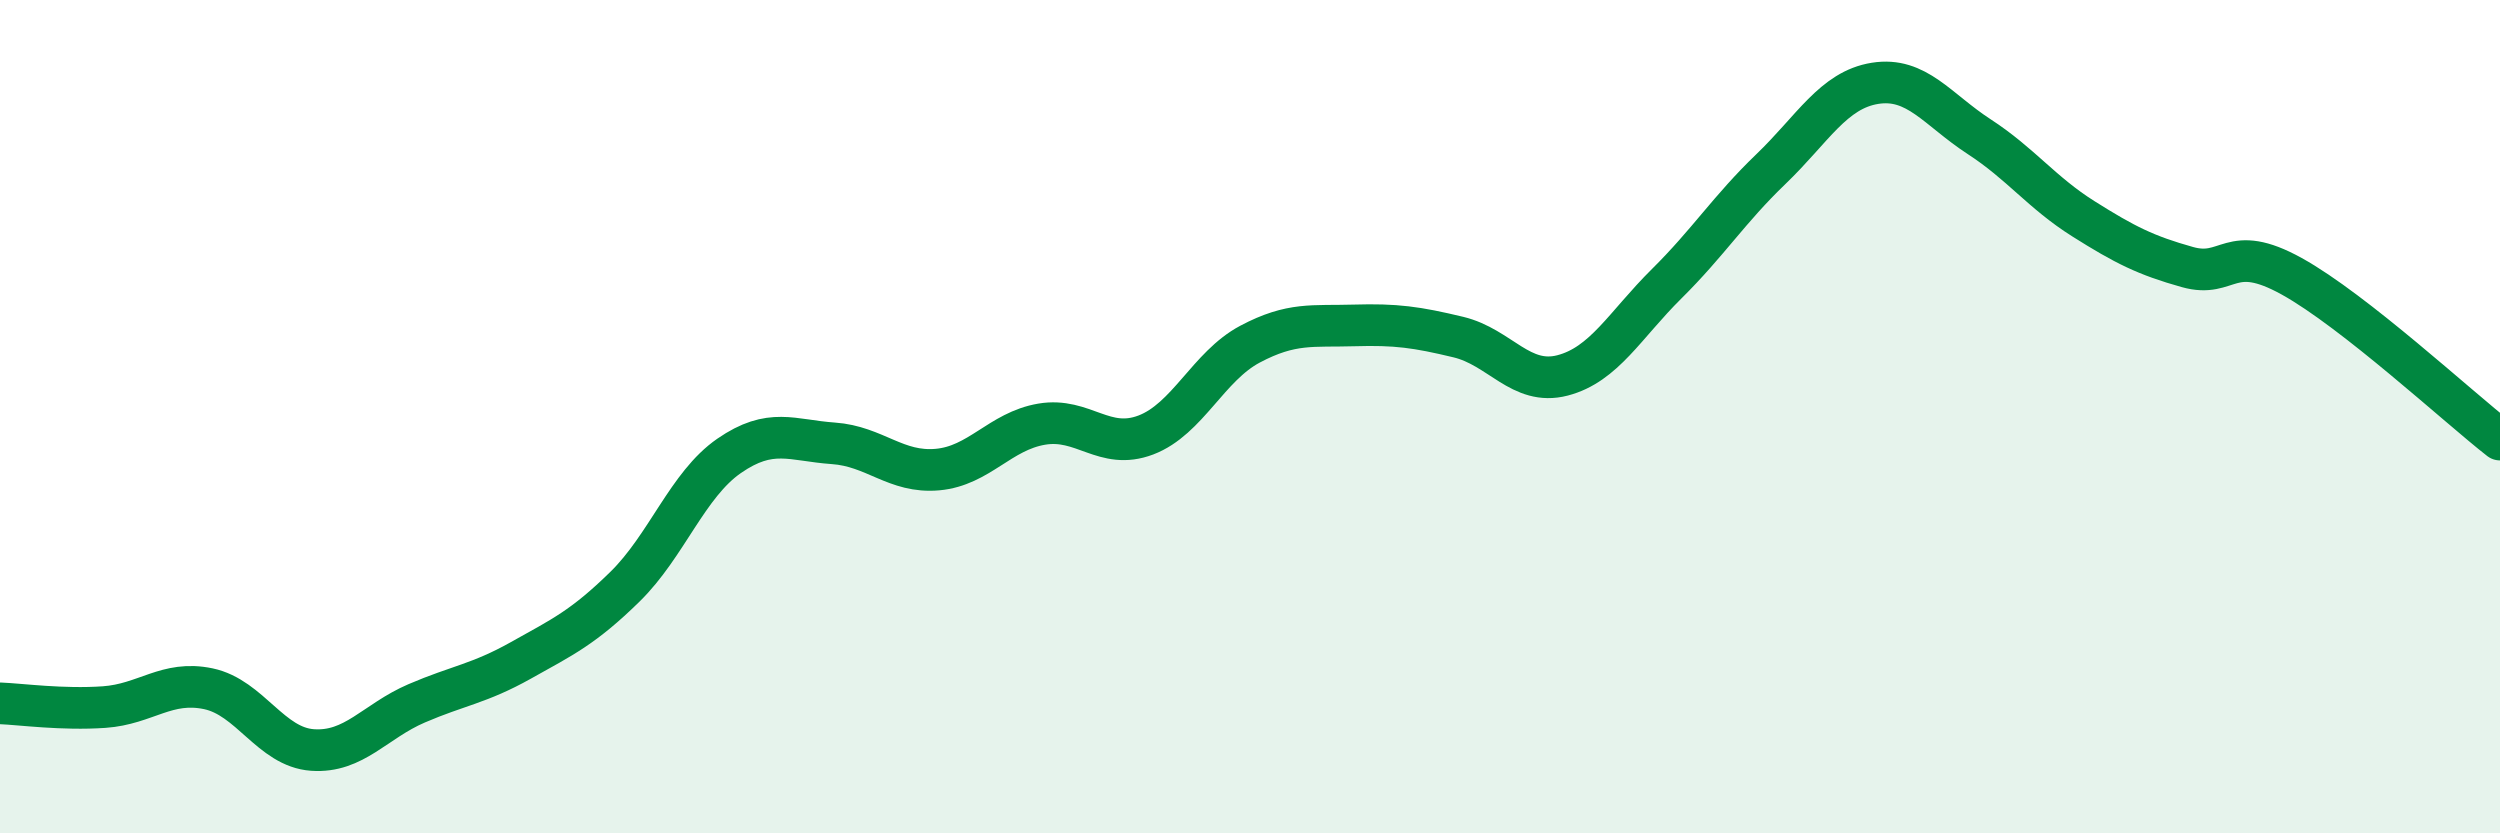
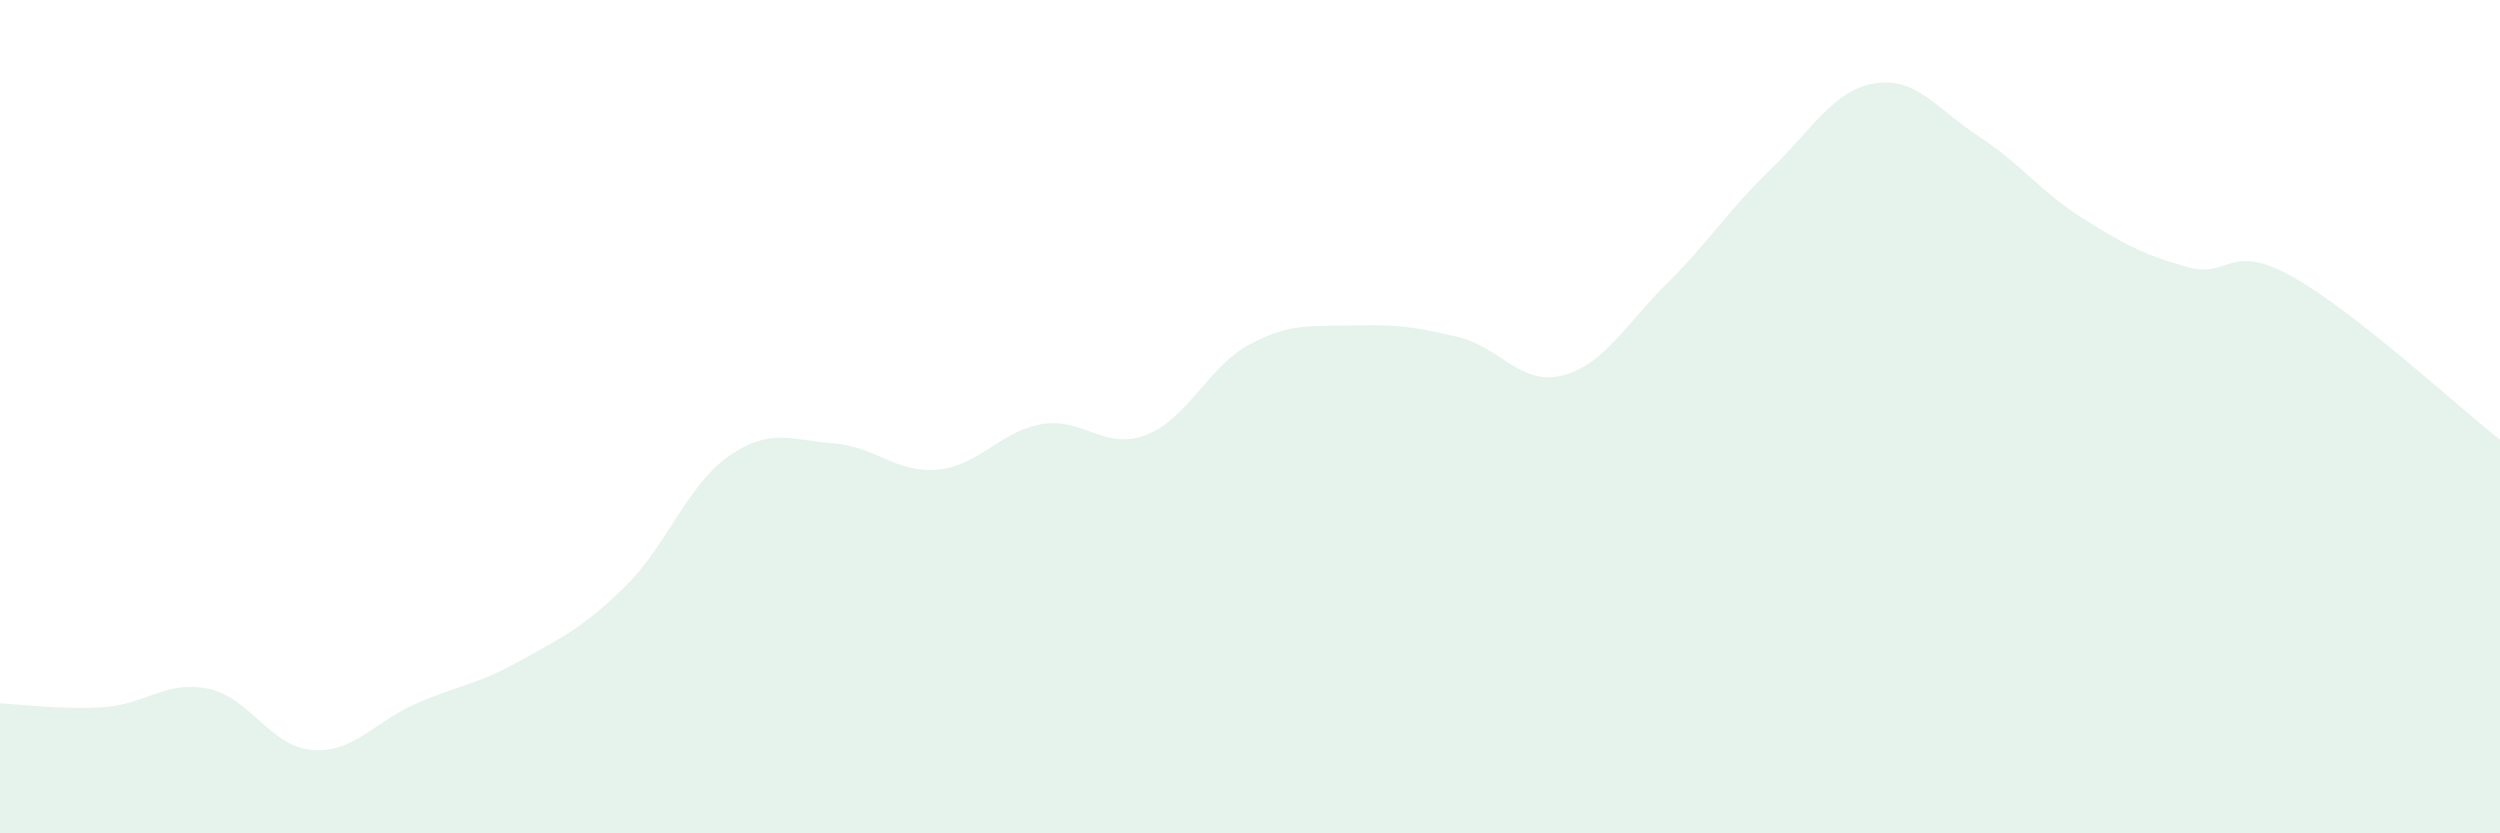
<svg xmlns="http://www.w3.org/2000/svg" width="60" height="20" viewBox="0 0 60 20">
  <path d="M 0,16.88 C 0.5,16.9 1.5,17.04 2.5,16.97 C 3.5,16.9 4,16.32 5,16.53 C 6,16.74 6.5,17.93 7.5,18 C 8.5,18.07 9,17.31 10,16.88 C 11,16.45 11.5,16.41 12.5,15.85 C 13.5,15.29 14,15.06 15,14.08 C 16,13.1 16.5,11.63 17.5,10.94 C 18.5,10.25 19,10.57 20,10.64 C 21,10.71 21.5,11.36 22.5,11.27 C 23.5,11.18 24,10.35 25,10.18 C 26,10.01 26.5,10.82 27.5,10.44 C 28.5,10.06 29,8.79 30,8.26 C 31,7.73 31.5,7.84 32.5,7.81 C 33.5,7.78 34,7.85 35,8.09 C 36,8.33 36.5,9.27 37.5,9.01 C 38.5,8.75 39,7.8 40,6.81 C 41,5.82 41.5,5.02 42.5,4.06 C 43.5,3.1 44,2.16 45,2 C 46,1.84 46.5,2.63 47.5,3.28 C 48.5,3.93 49,4.62 50,5.25 C 51,5.88 51.5,6.13 52.5,6.41 C 53.5,6.69 53.5,5.8 55,6.63 C 56.5,7.46 59,9.77 60,10.55L60 20L0 20Z" fill="#008740" opacity="0.1" stroke-linecap="round" stroke-linejoin="round" />
-   <path d="M 0,16.88 C 0.5,16.9 1.5,17.04 2.5,16.97 C 3.5,16.9 4,16.32 5,16.53 C 6,16.74 6.5,17.93 7.5,18 C 8.5,18.07 9,17.31 10,16.88 C 11,16.45 11.5,16.41 12.5,15.85 C 13.5,15.29 14,15.06 15,14.08 C 16,13.1 16.5,11.63 17.5,10.94 C 18.5,10.25 19,10.57 20,10.64 C 21,10.71 21.5,11.36 22.5,11.27 C 23.5,11.18 24,10.35 25,10.18 C 26,10.01 26.5,10.82 27.5,10.44 C 28.5,10.06 29,8.79 30,8.26 C 31,7.73 31.5,7.84 32.5,7.81 C 33.5,7.78 34,7.85 35,8.09 C 36,8.33 36.5,9.27 37.5,9.01 C 38.5,8.75 39,7.8 40,6.81 C 41,5.82 41.5,5.02 42.5,4.06 C 43.5,3.1 44,2.16 45,2 C 46,1.84 46.5,2.63 47.5,3.28 C 48.5,3.93 49,4.62 50,5.25 C 51,5.88 51.5,6.13 52.5,6.41 C 53.5,6.69 53.5,5.8 55,6.63 C 56.5,7.46 59,9.77 60,10.55" stroke="#008740" stroke-width="1" fill="none" stroke-linecap="round" stroke-linejoin="round" />
</svg>